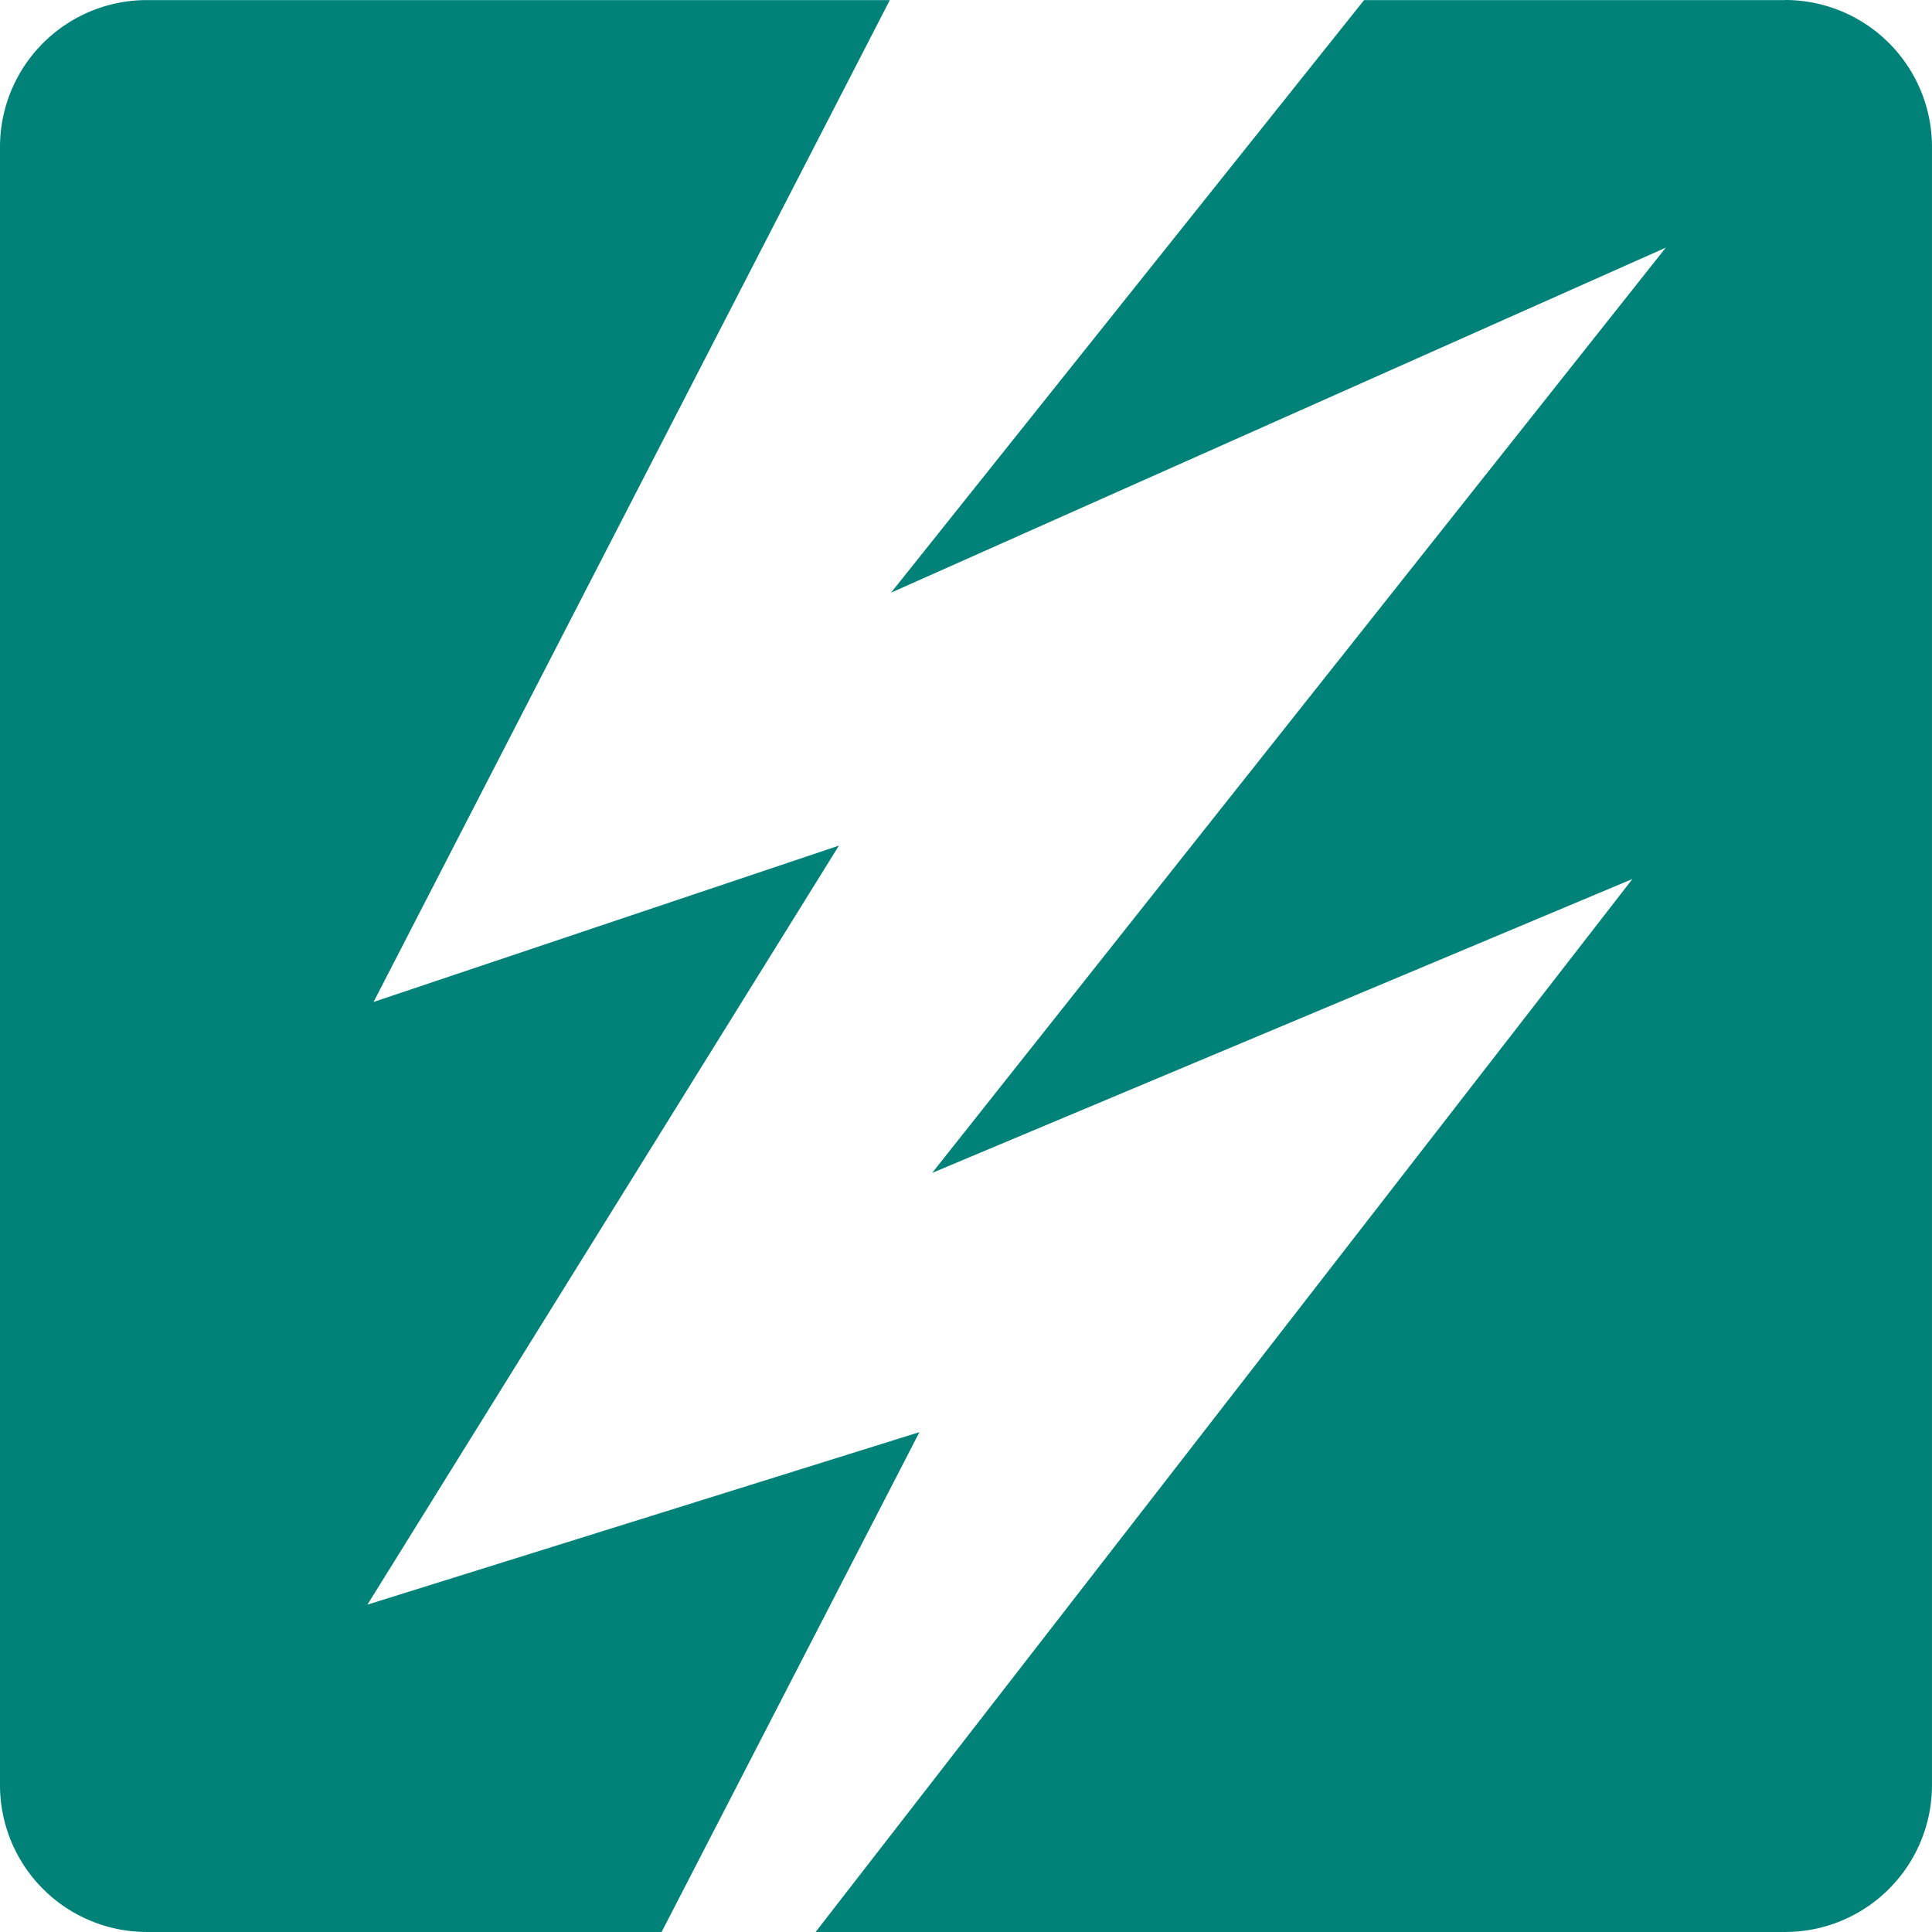
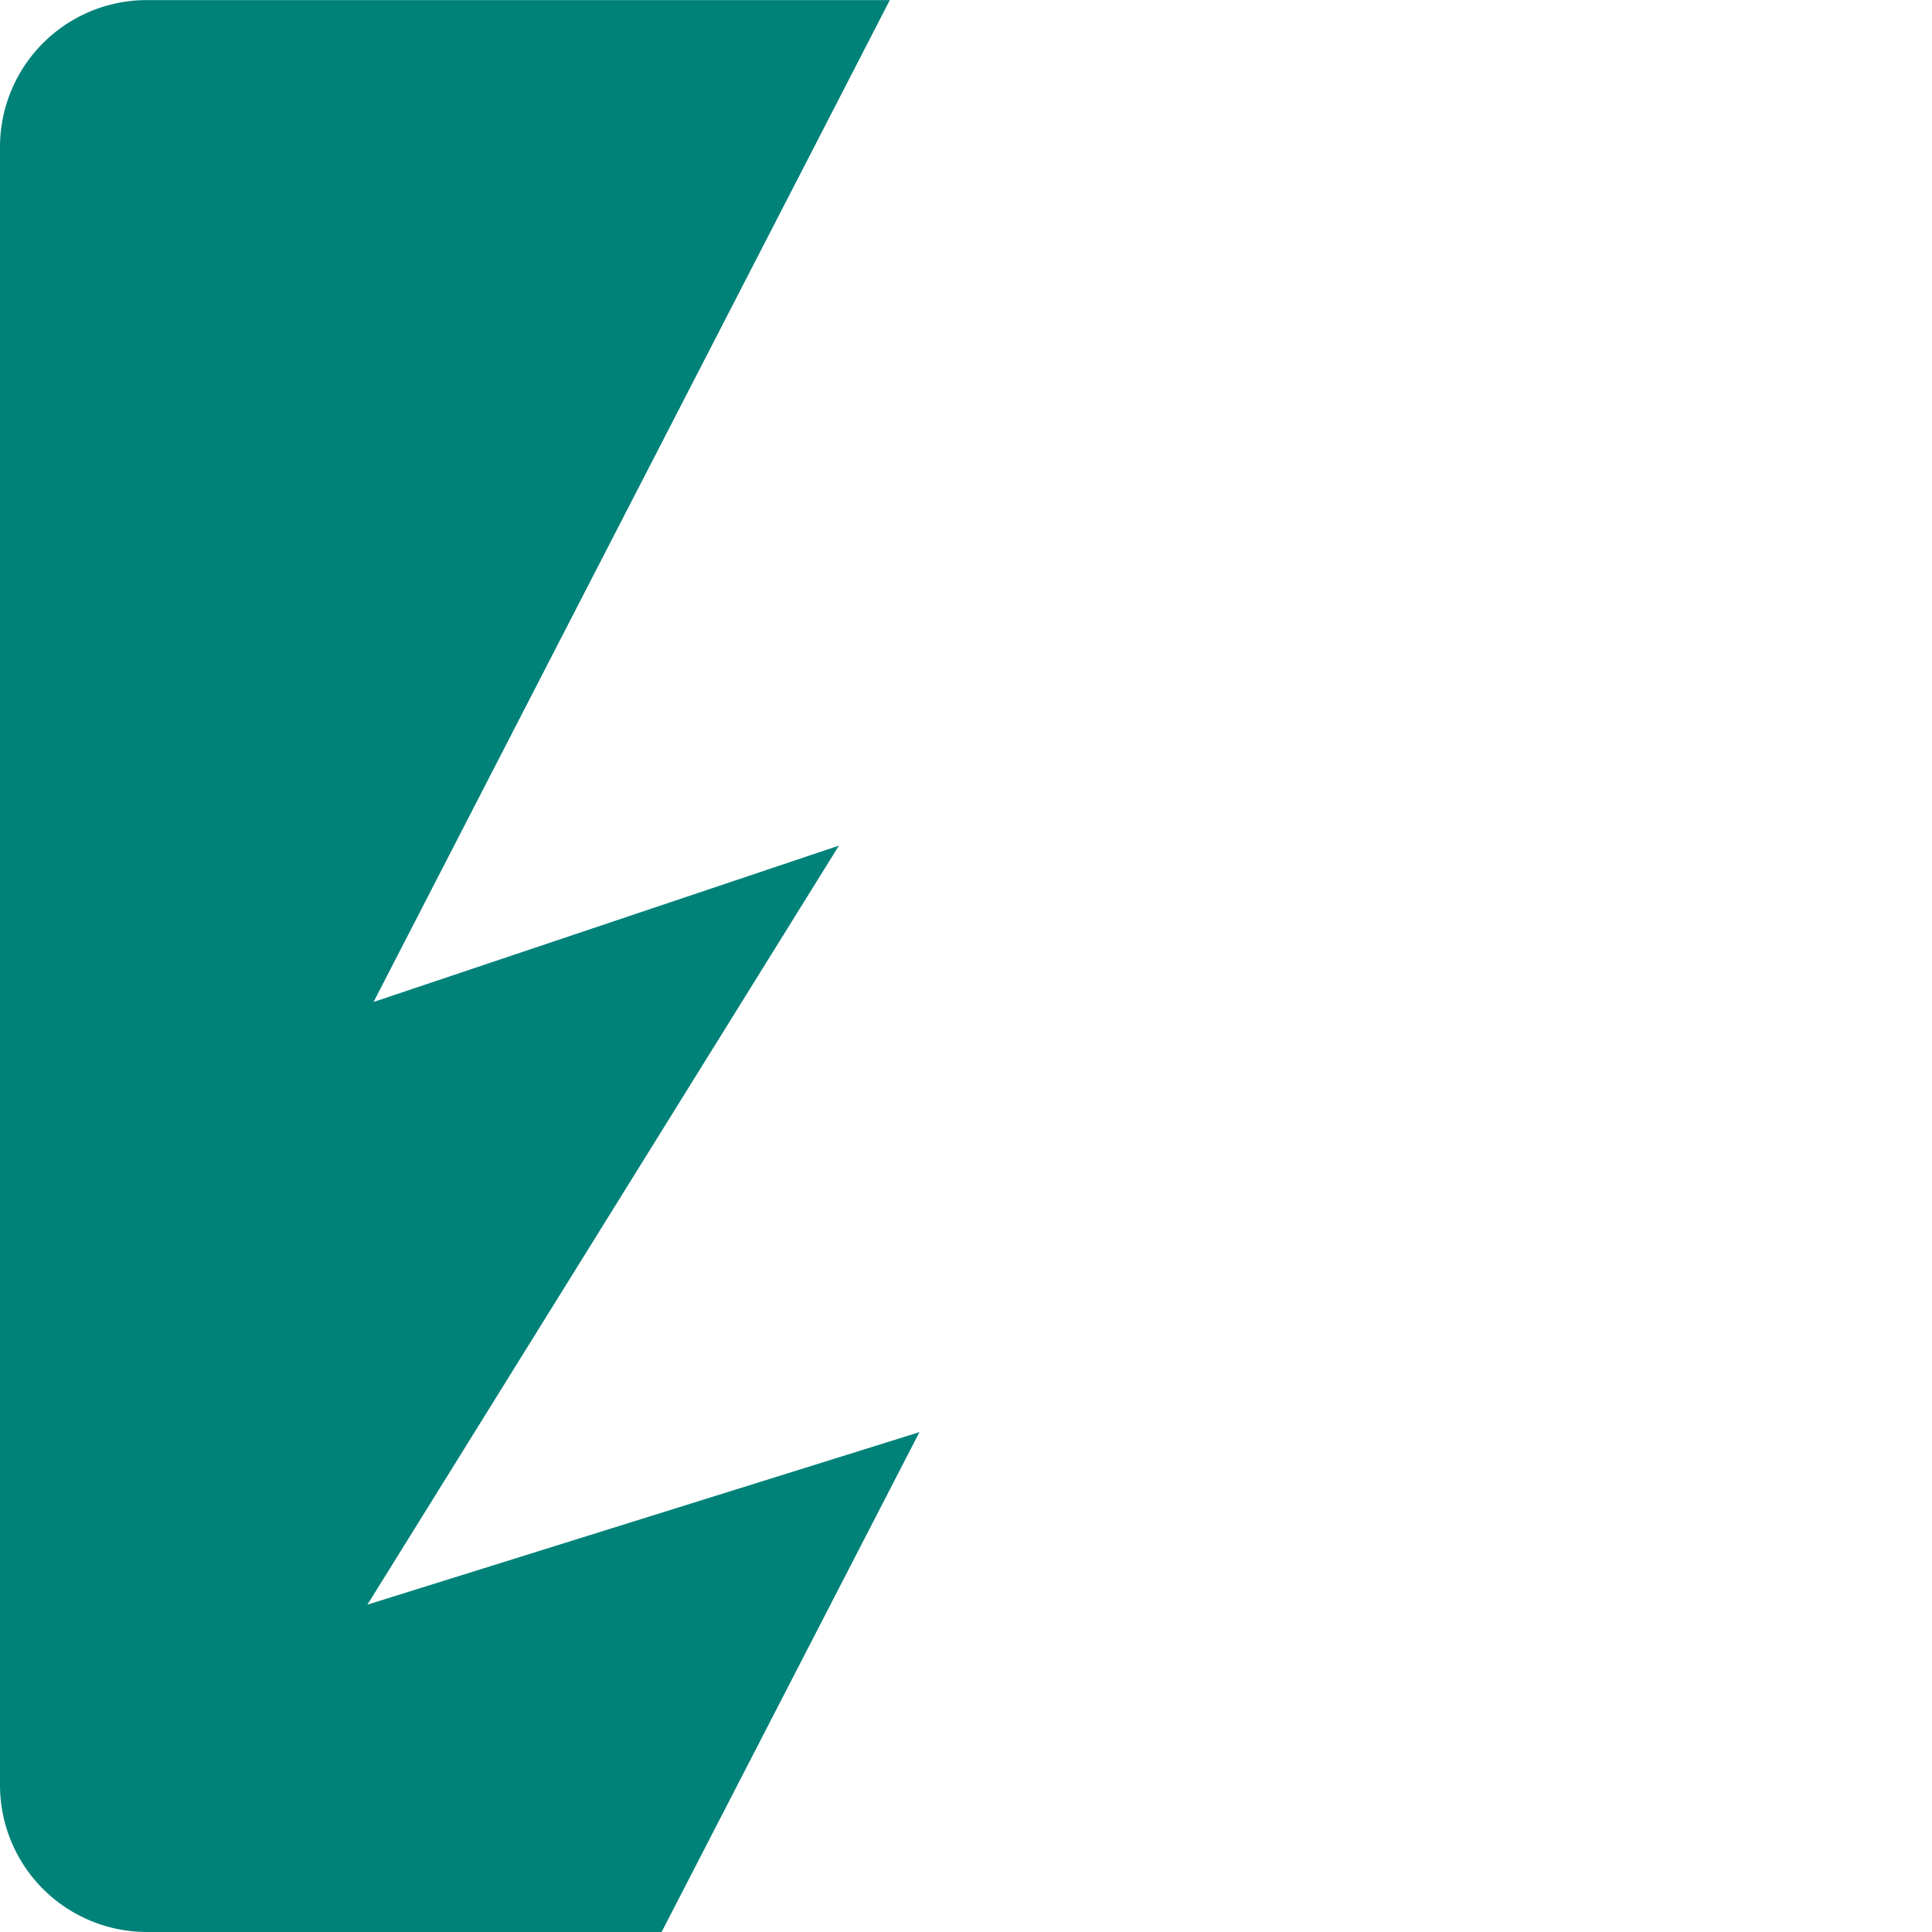
<svg xmlns="http://www.w3.org/2000/svg" width="90.897" height="90.897" viewBox="0 0 90.897 90.897">
  <g id="グループ_106" data-name="グループ 106" transform="translate(0)">
    <path id="パス_114" data-name="パス 114" d="M17.287,483.791l22.183-35.71-21.894,7.355L41.865,408.3H6.91A6.91,6.91,0,0,0,0,415.206v77.076a6.91,6.91,0,0,0,6.91,6.91H31.128l12.13-23.517Z" transform="translate(0 -408.296)" fill="#008279" />
-     <path id="パス_115" data-name="パス 115" d="M168.664,408.3H148.855L126.6,436.178l36.45-16.232-34.516,43.531,32.945-13.826-38.428,49.54h45.612a6.91,6.91,0,0,0,6.91-6.91V415.205a6.91,6.91,0,0,0-6.91-6.91" transform="translate(-84.677 -408.295)" fill="#008279" />
  </g>
</svg>